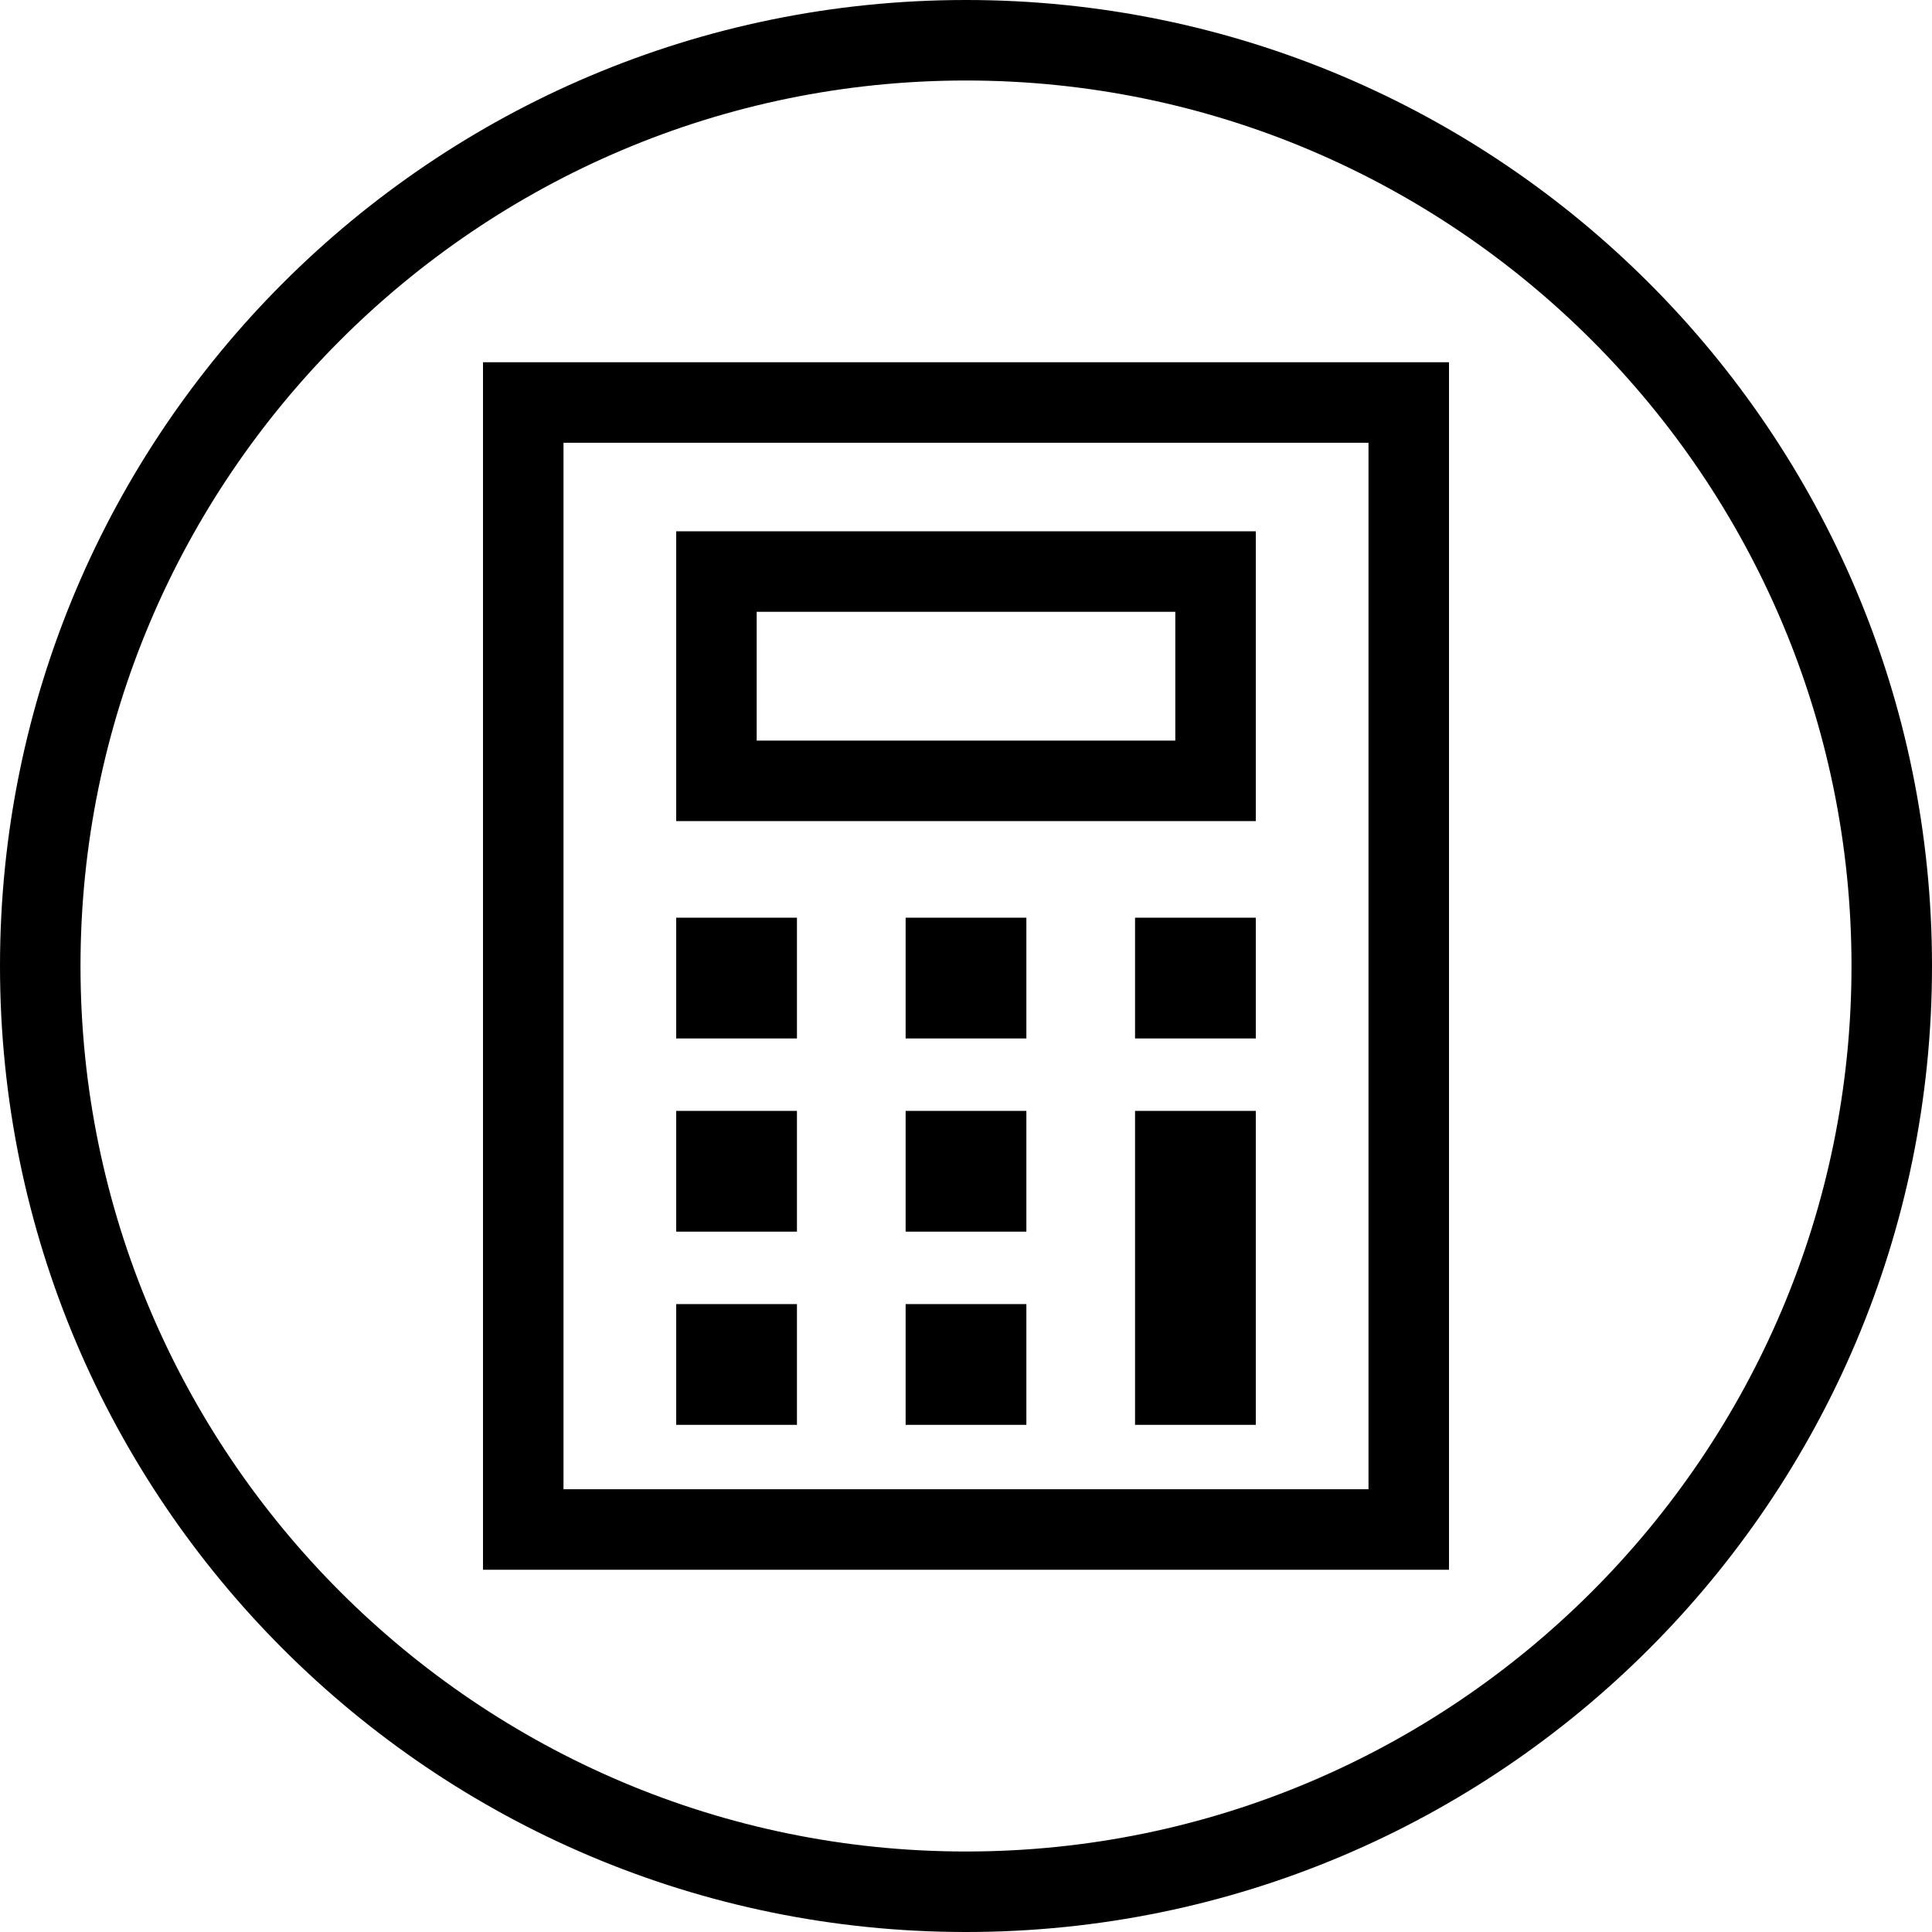
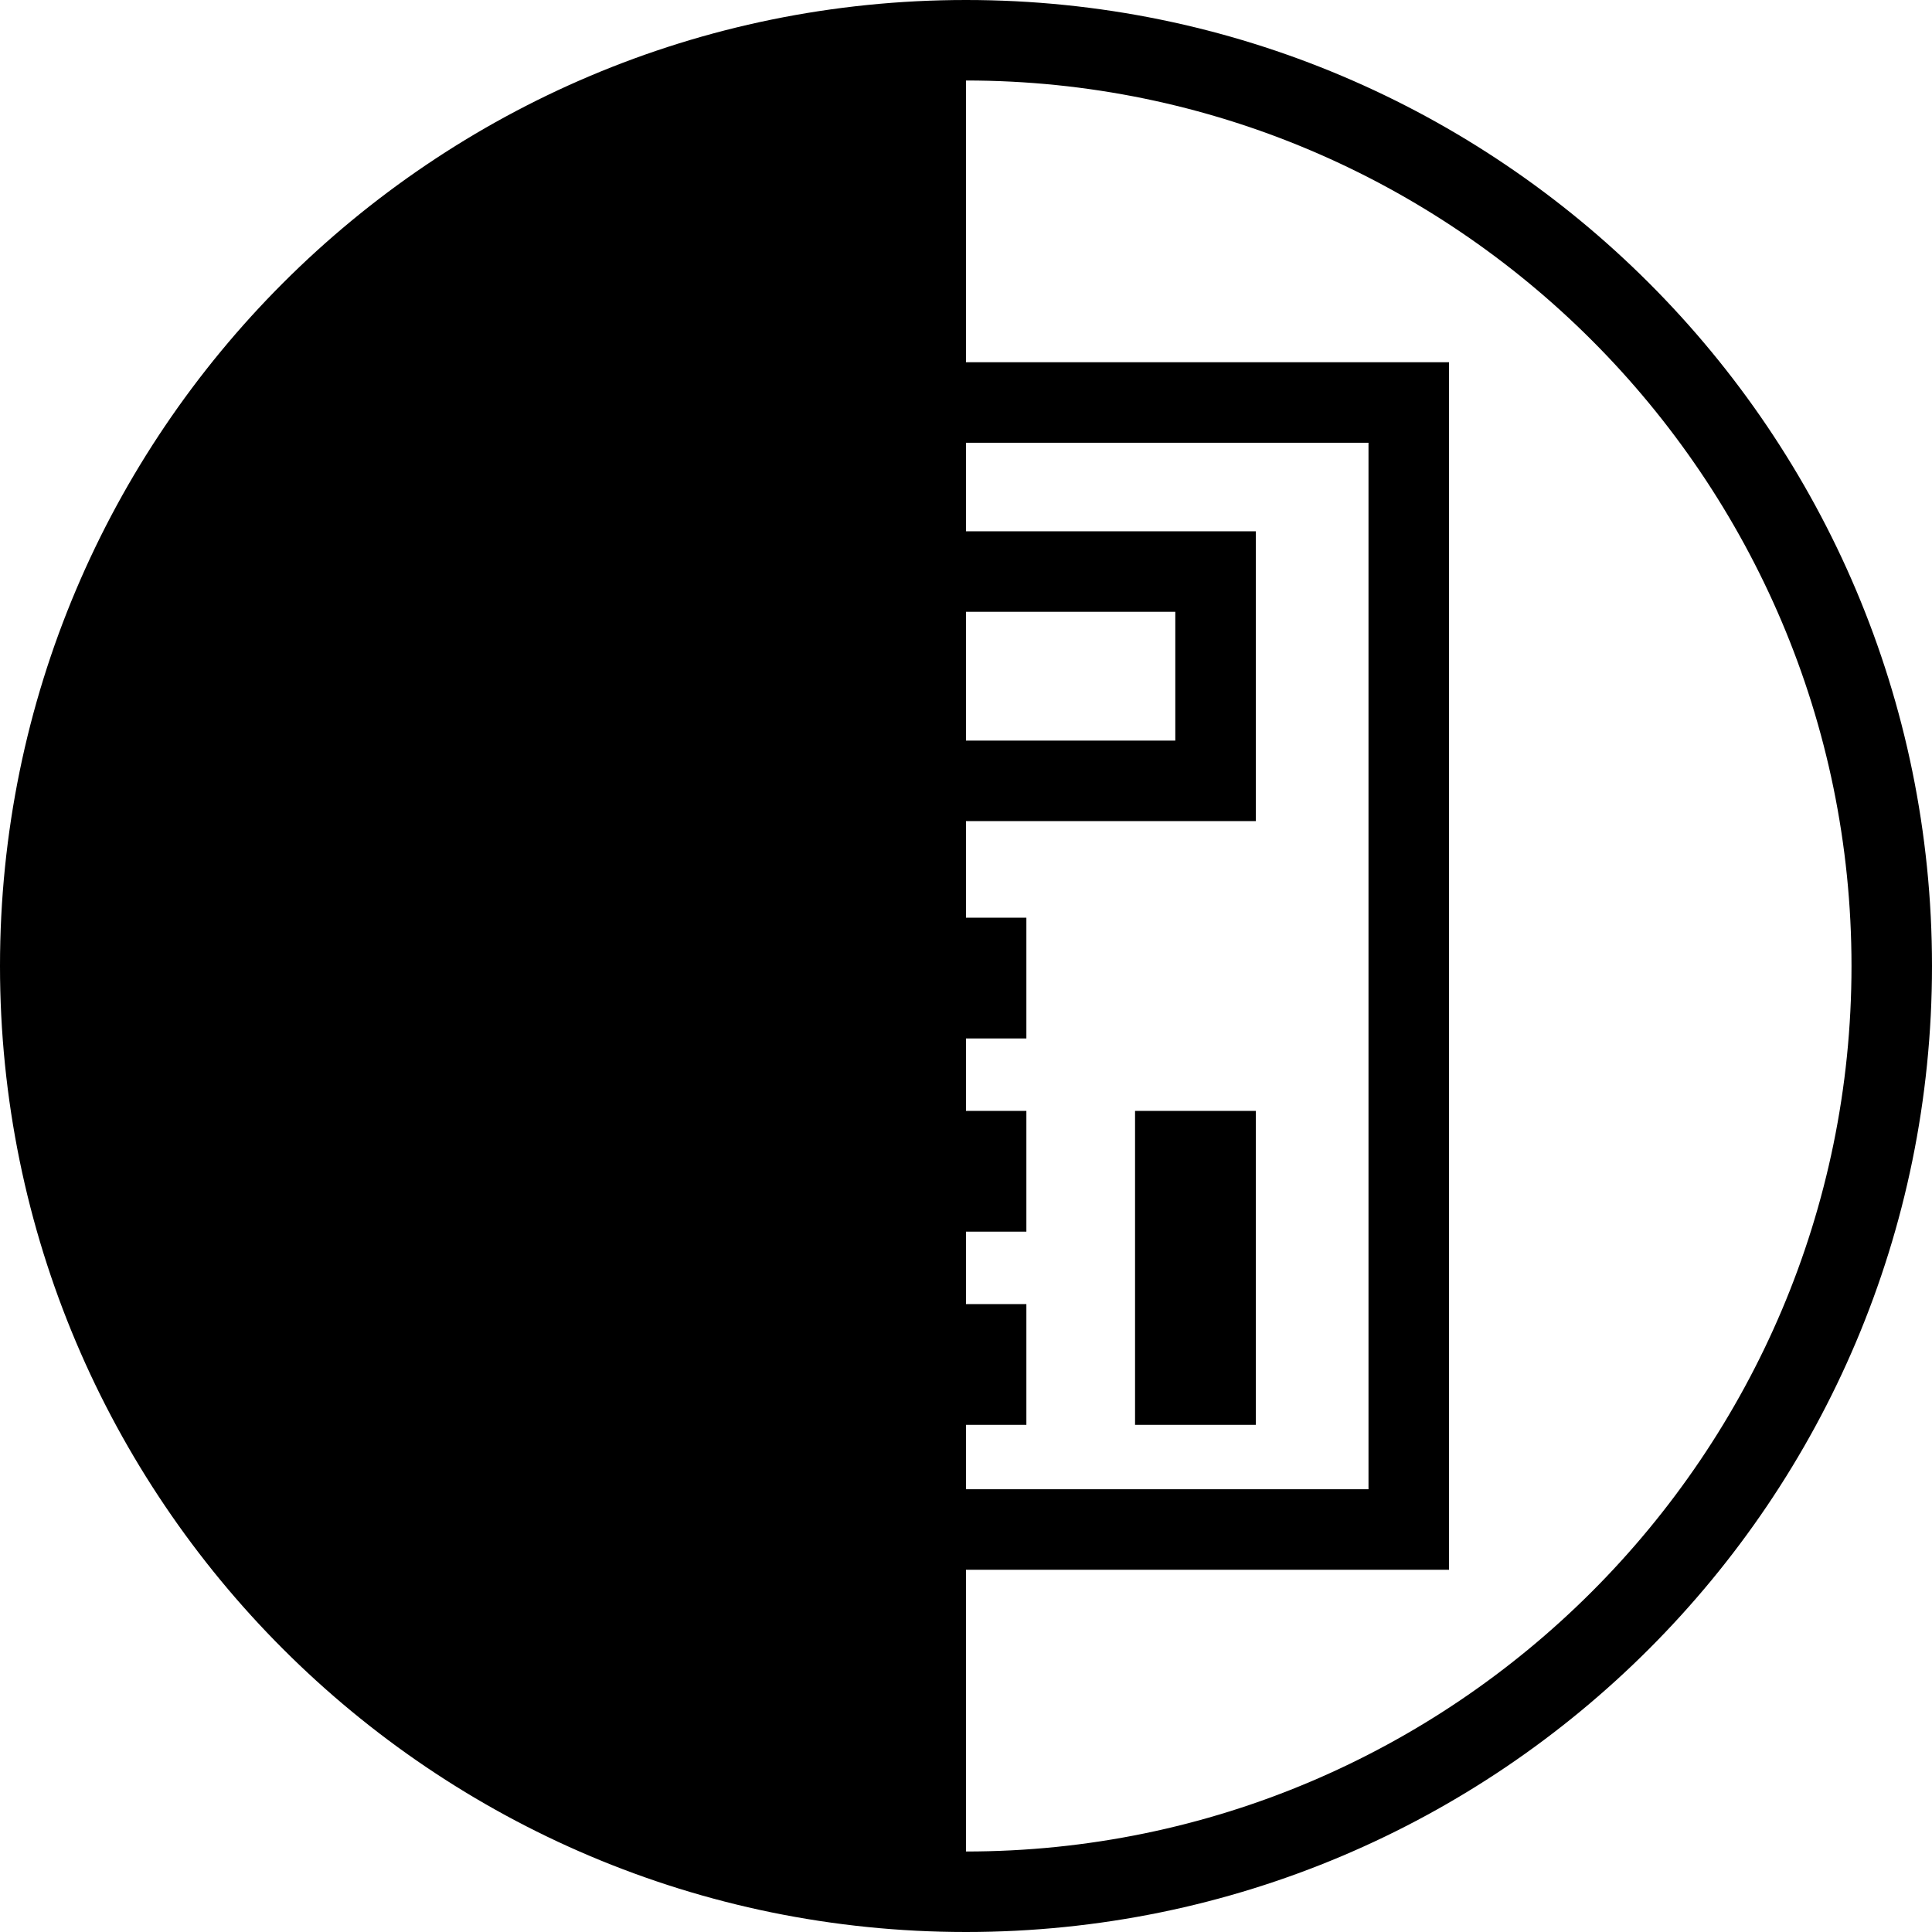
<svg xmlns="http://www.w3.org/2000/svg" id="Calque_1" version="1.1" viewBox="0 0 192 192">
  <desc>Icon Tool Library Wyssmann LLC</desc>
-   <path d="M96,8c48.5,0,88,39.5,88,88s-39.5,88-88,88S8,144.5,8,96,47.5,8,96,8M96,0C43,0,0,43,0,96s43,96,96,96,96-43,96-96S149,0,96,0h0Z" />
+   <path d="M96,8c48.5,0,88,39.5,88,88s-39.5,88-88,88M96,0C43,0,0,43,0,96s43,96,96,96,96-43,96-96S149,0,96,0h0Z" />
  <g>
    <path d="M136,44v104H56V44h80M144,36H48v120h96V36h0Z" />
    <path d="M116.8,60.8v12.8h-41.6v-12.8h41.6M124.8,52.8h-57.6v28.8h57.6v-28.8h0Z" />
    <polygon points="79.2 91.2 67.2 91.2 67.2 103.2 79.2 103.2 79.2 91.2 79.2 91.2" />
-     <polygon points="124.8 91.2 112.8 91.2 112.8 103.2 124.8 103.2 124.8 91.2 124.8 91.2" />
    <polygon points="102 91.2 90 91.2 90 103.2 102 103.2 102 91.2 102 91.2" />
    <polygon points="79.2 110.4 67.2 110.4 67.2 122.4 79.2 122.4 79.2 110.4 79.2 110.4" />
    <polygon points="124.8 110.4 112.8 110.4 112.8 141.6 124.8 141.6 124.8 110.4 124.8 110.4" />
    <polygon points="102 110.4 90 110.4 90 122.4 102 122.4 102 110.4 102 110.4" />
    <polygon points="79.2 129.6 67.2 129.6 67.2 141.6 79.2 141.6 79.2 129.6 79.2 129.6" />
    <polygon points="102 129.6 90 129.6 90 141.6 102 141.6 102 129.6 102 129.6" />
  </g>
</svg>